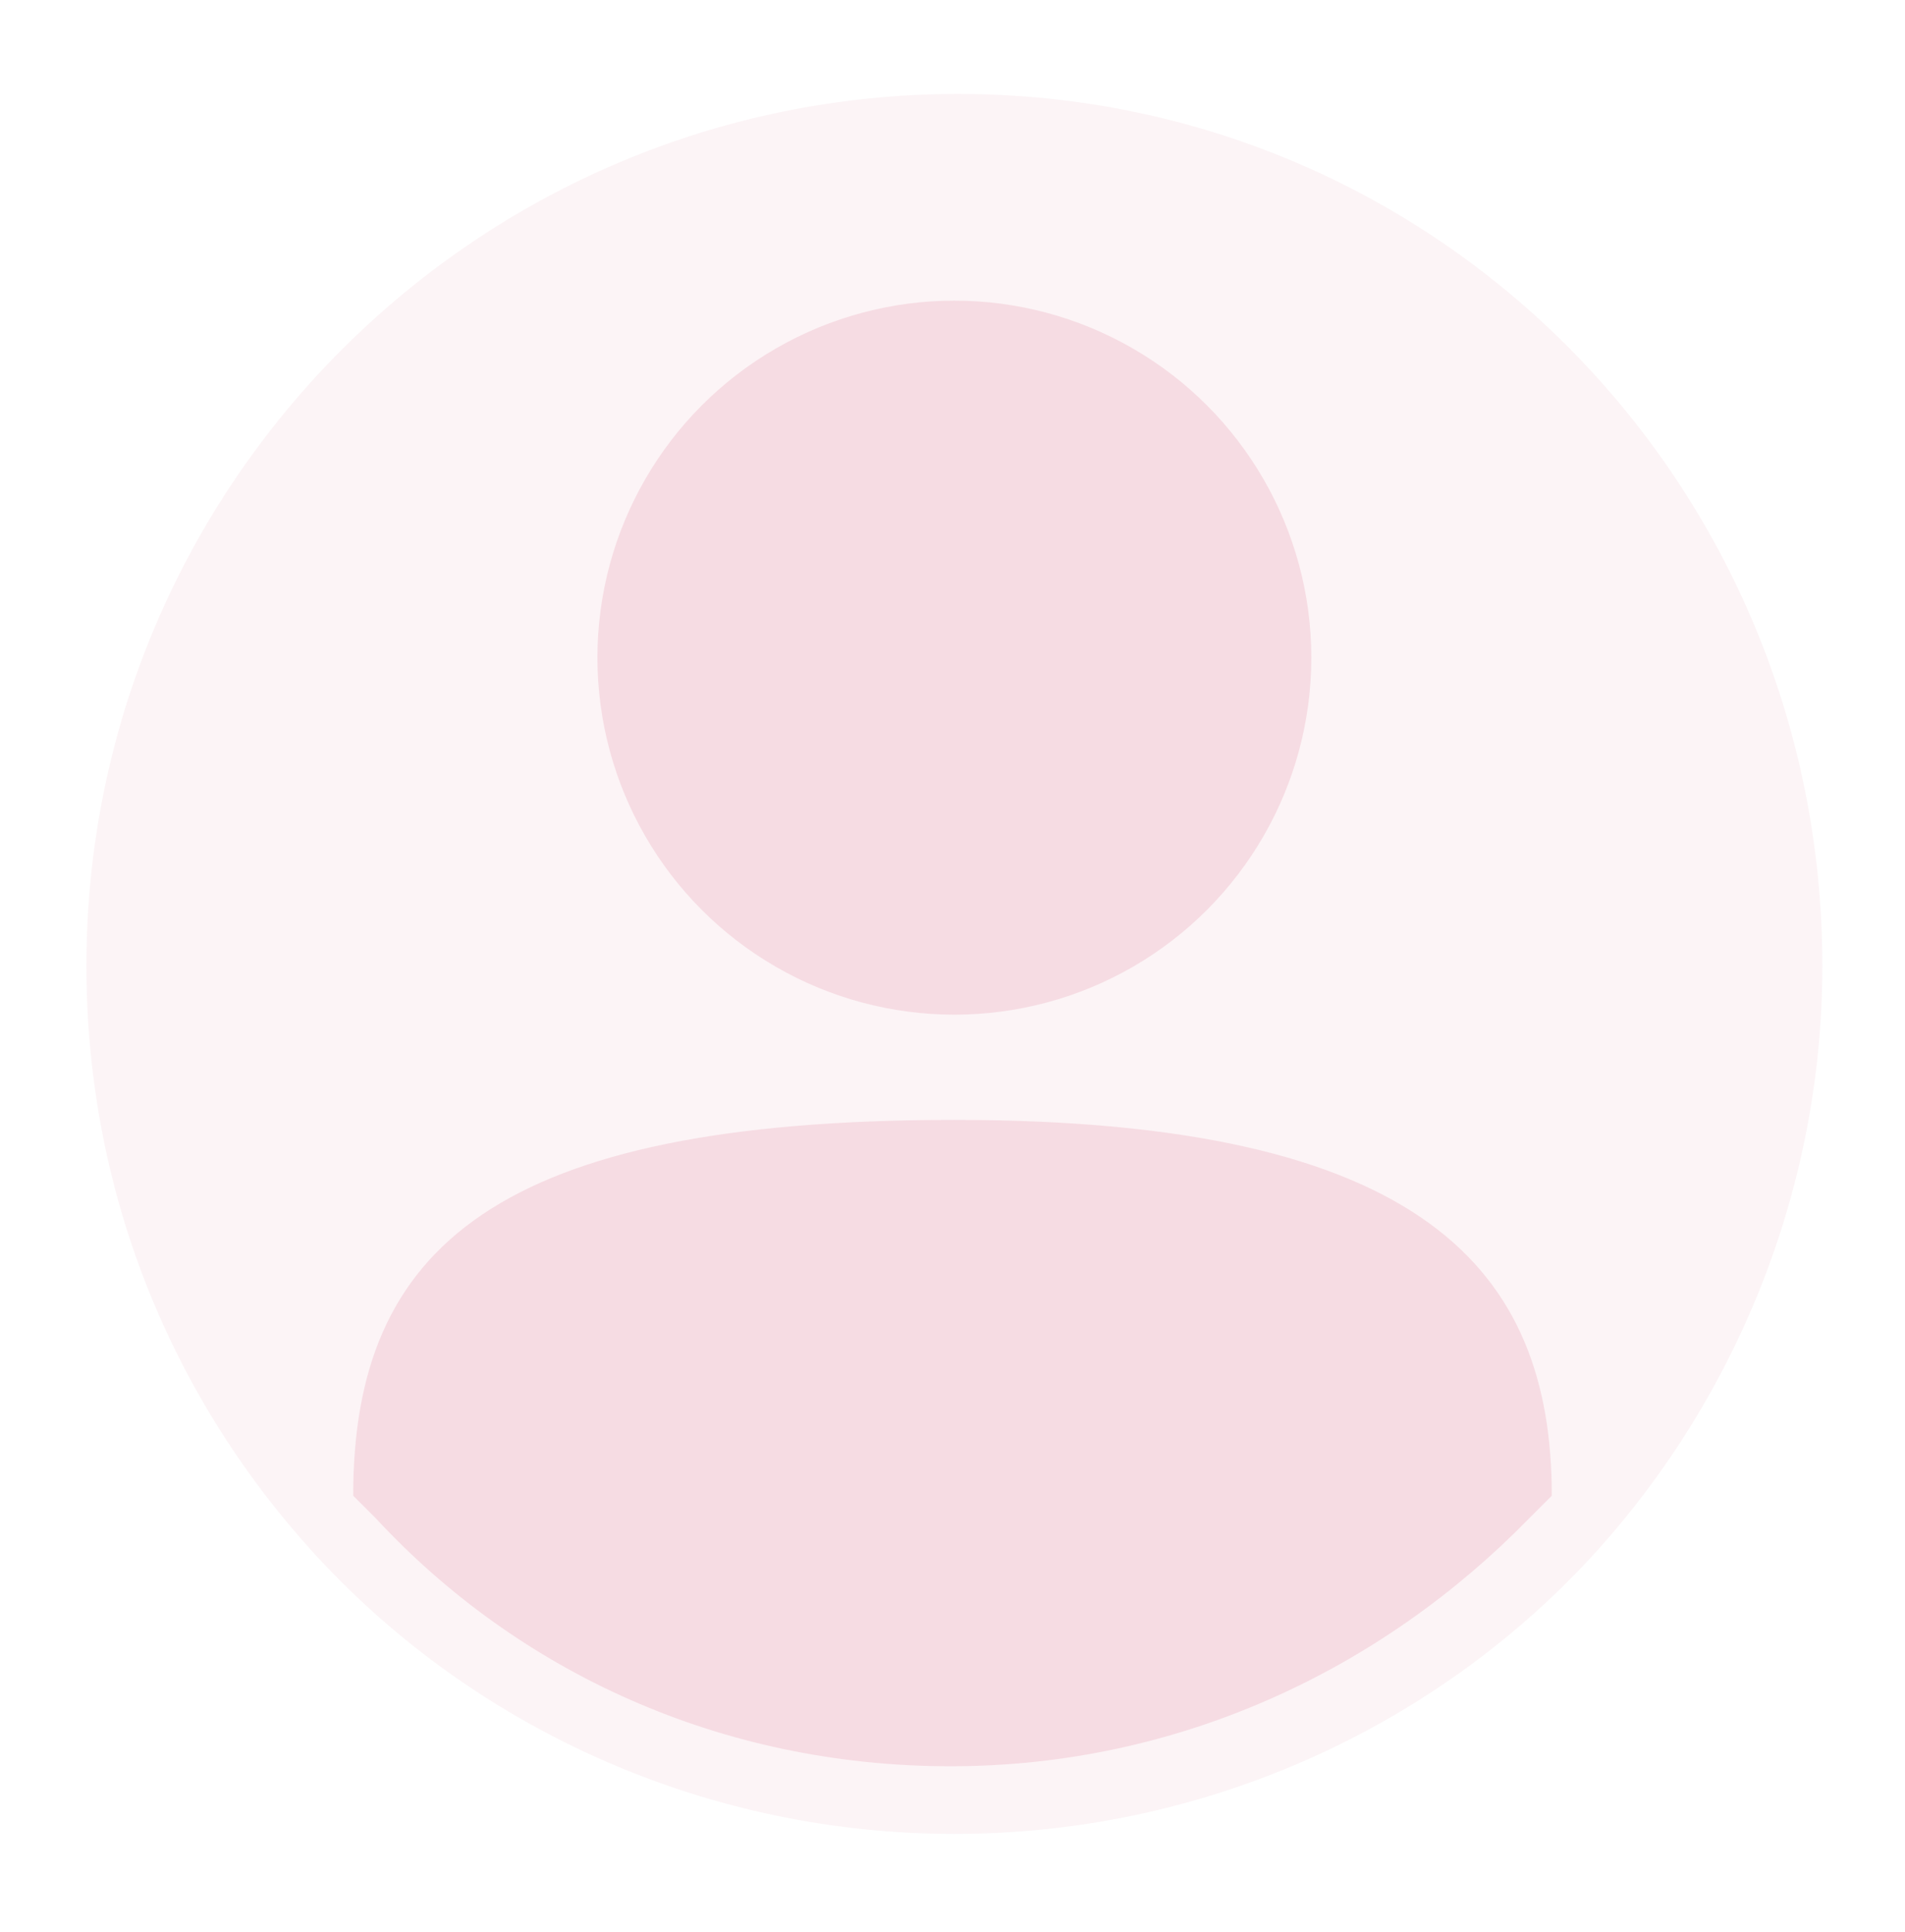
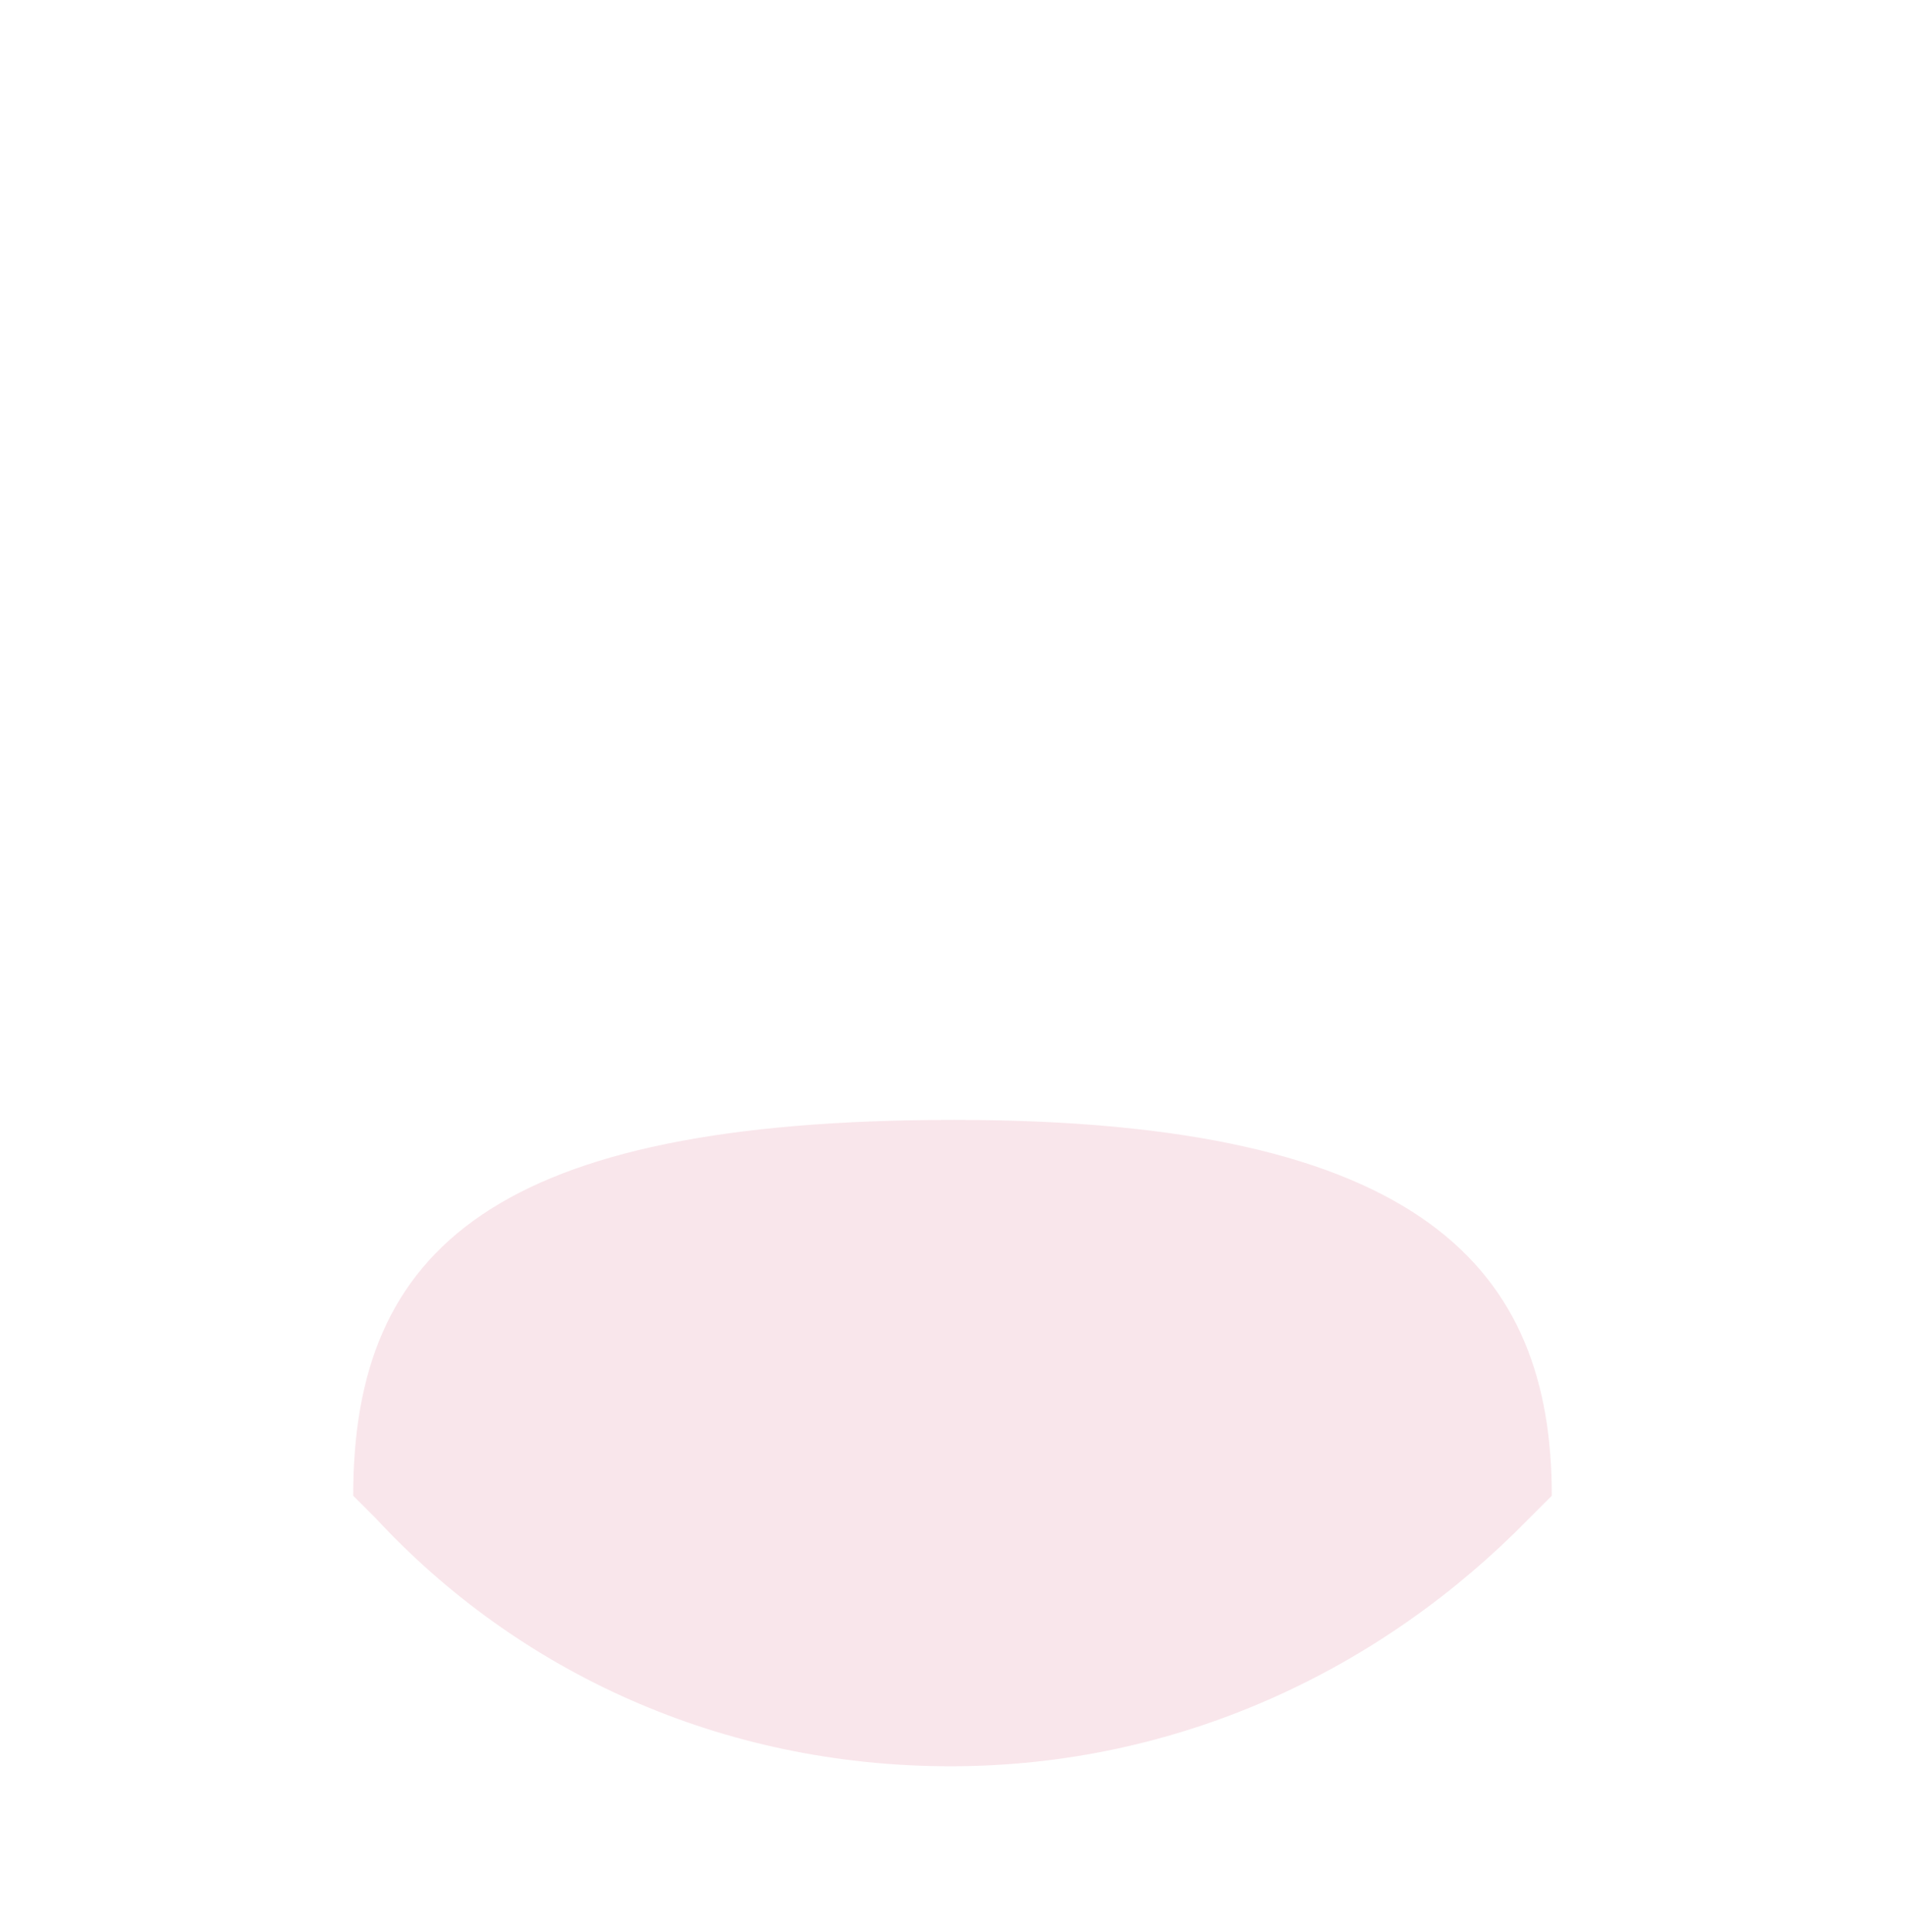
<svg xmlns="http://www.w3.org/2000/svg" version="1.1" id="Capa_1" x="0px" y="0px" viewBox="0 0 50.7 51.4" style="enable-background:new 0 0 50.7 51.4;" xml:space="preserve">
  <style type="text/css">
	.st0{opacity:6.000000e-02;fill:#D2446A;}
	.st1{opacity:0.13;fill:#D2446A;}
</style>
  <g>
-     <path class="st0" d="M48.5,25.7c0,6.2-2.5,11.9-6.4,16c-4.2,4.4-10.2,7.1-16.7,7.1s-12.5-2.7-16.7-7.1c-4-4.2-6.4-9.8-6.4-16   c0-12.8,10.4-23.2,23.2-23.2S48.5,12.9,48.5,25.7z" />
-     <circle class="st1" cx="25.4" cy="17.5" r="9.5" />
    <path class="st1" d="M41.3,39.8c-0.2,0.2-0.4,0.4-0.6,0.6c-3.9,4-9.3,6.6-15.4,6.6S13.8,44.5,10,40.4c-0.2-0.2-0.4-0.4-0.6-0.6   c0-6.6,3.8-10,16-10C37.9,29.8,41.3,33.8,41.3,39.8z" />
  </g>
</svg>